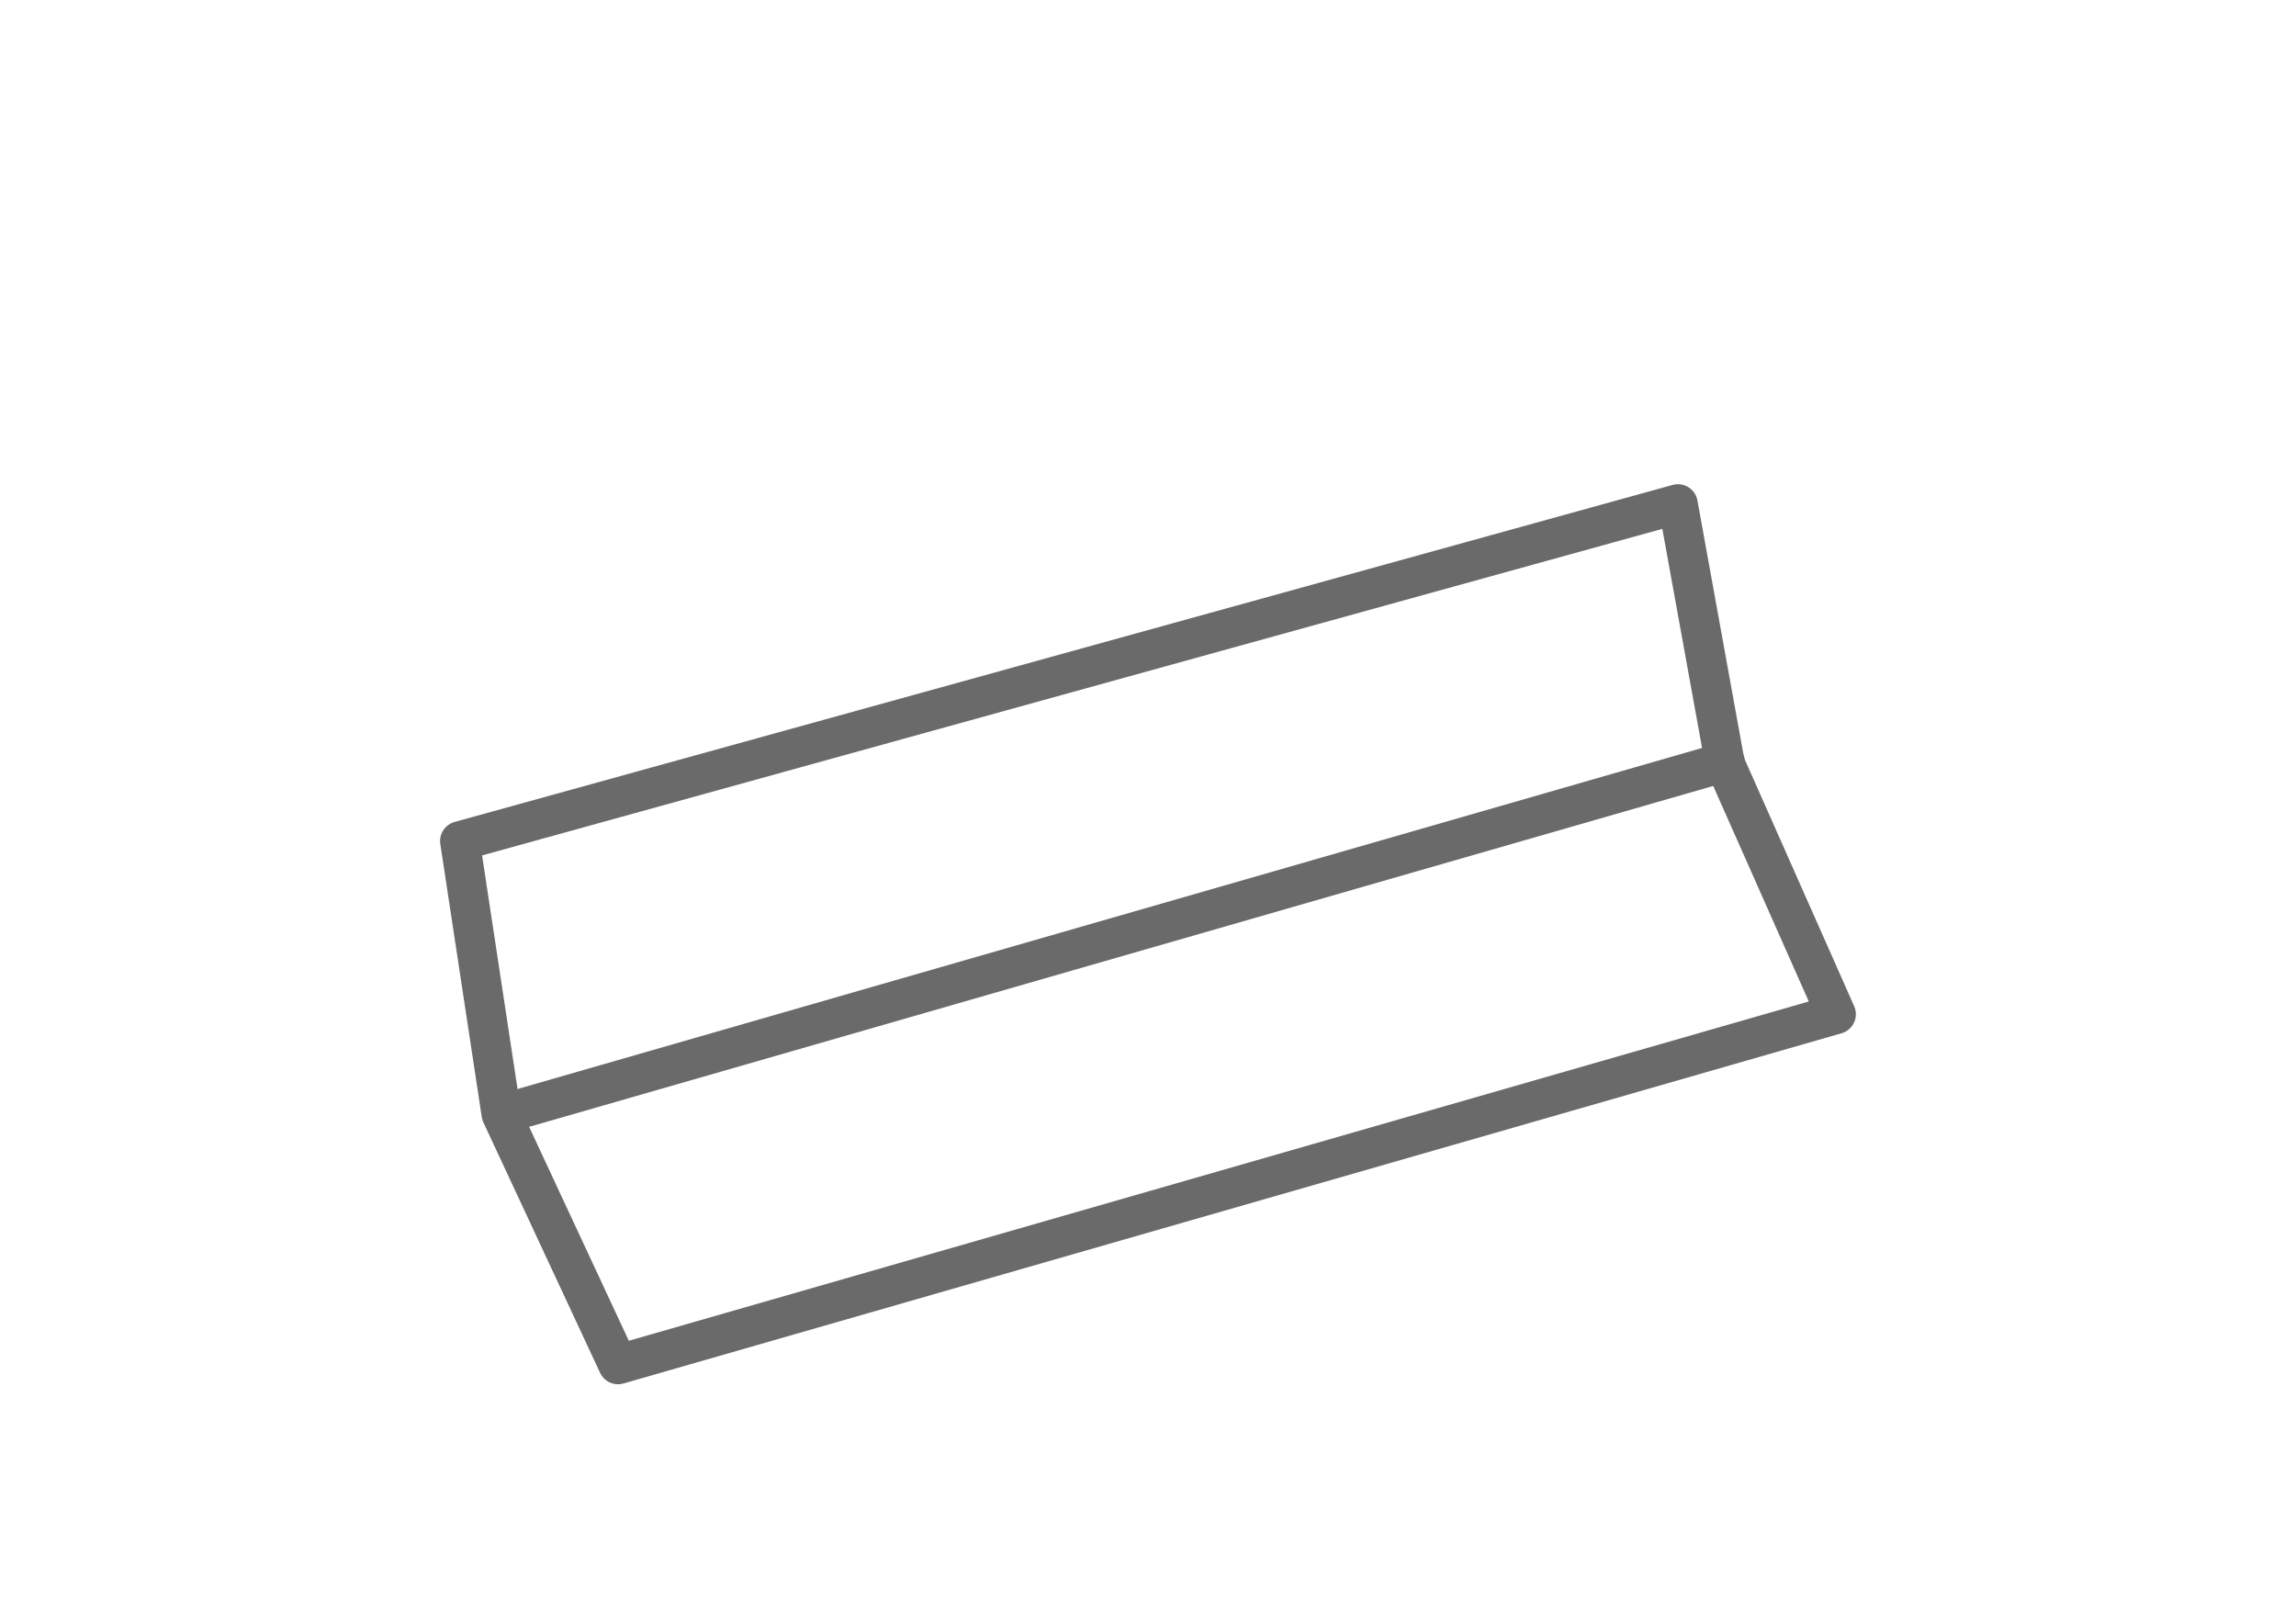
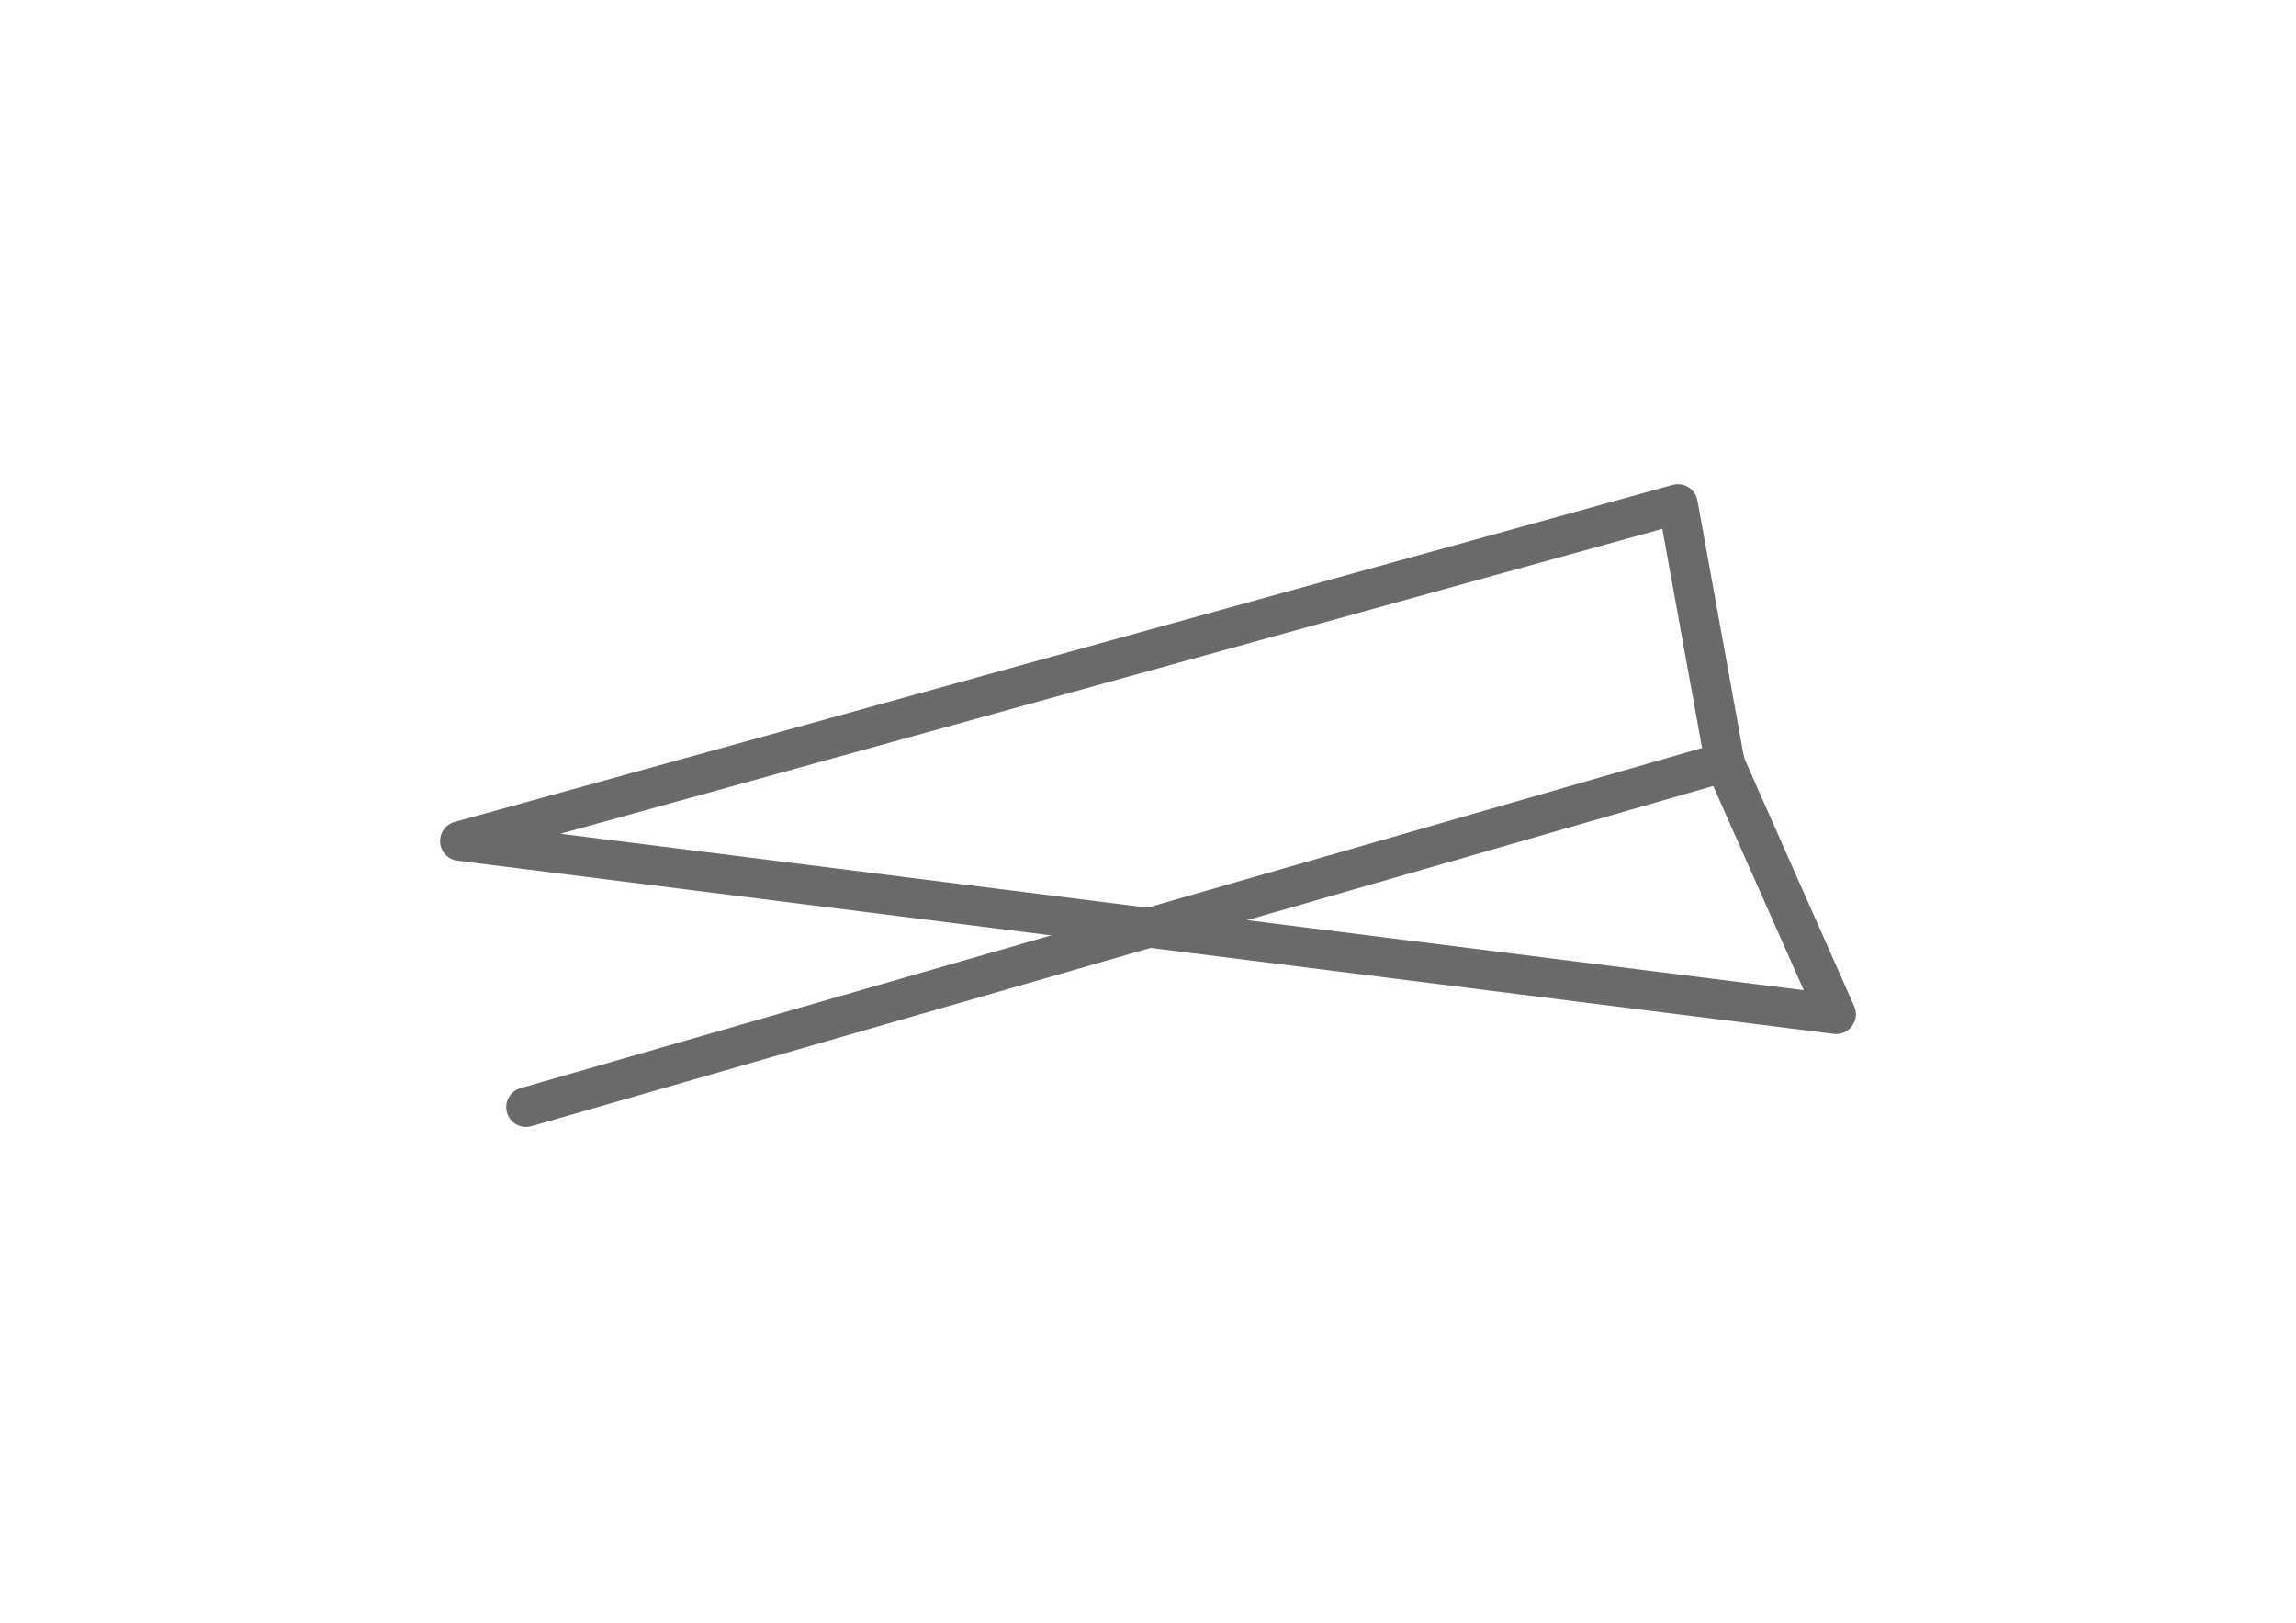
<svg xmlns="http://www.w3.org/2000/svg" width="58" height="41" viewBox="0 0 58 41">
  <g id="Group_22941" data-name="Group 22941" transform="translate(-75 -642)">
    <g id="Group_7606" data-name="Group 7606" transform="translate(-11898.463 199.152)">
      <g id="Group_7587" data-name="Group 7587" transform="translate(11985.08 455.578)">
-         <path id="Path_18699" data-name="Path 18699" d="M0,3.439,30.77-5.074l1.19,6.563,2.805,6.325L3.995,16.66,1.047,10.334Z" transform="translate(0 5.074)" fill="none" stroke="#6a6a6a" stroke-linecap="round" stroke-linejoin="round" stroke-width="1" />
+         <path id="Path_18699" data-name="Path 18699" d="M0,3.439,30.77-5.074l1.19,6.563,2.805,6.325Z" transform="translate(0 5.074)" fill="none" stroke="#6a6a6a" stroke-linecap="round" stroke-linejoin="round" stroke-width="1" />
      </g>
      <g id="Group_7588" data-name="Group 7588" transform="translate(11986.751 462.093)">
        <path id="Path_18700" data-name="Path 18700" d="M0,3.419,30.288-5.3" transform="translate(0 5.301)" fill="none" stroke="#6a6a6a" stroke-linecap="round" stroke-width="1" />
      </g>
    </g>
-     <rect id="Rectangle_5262" data-name="Rectangle 5262" width="58" height="41" transform="translate(75 642)" fill="none" />
  </g>
</svg>